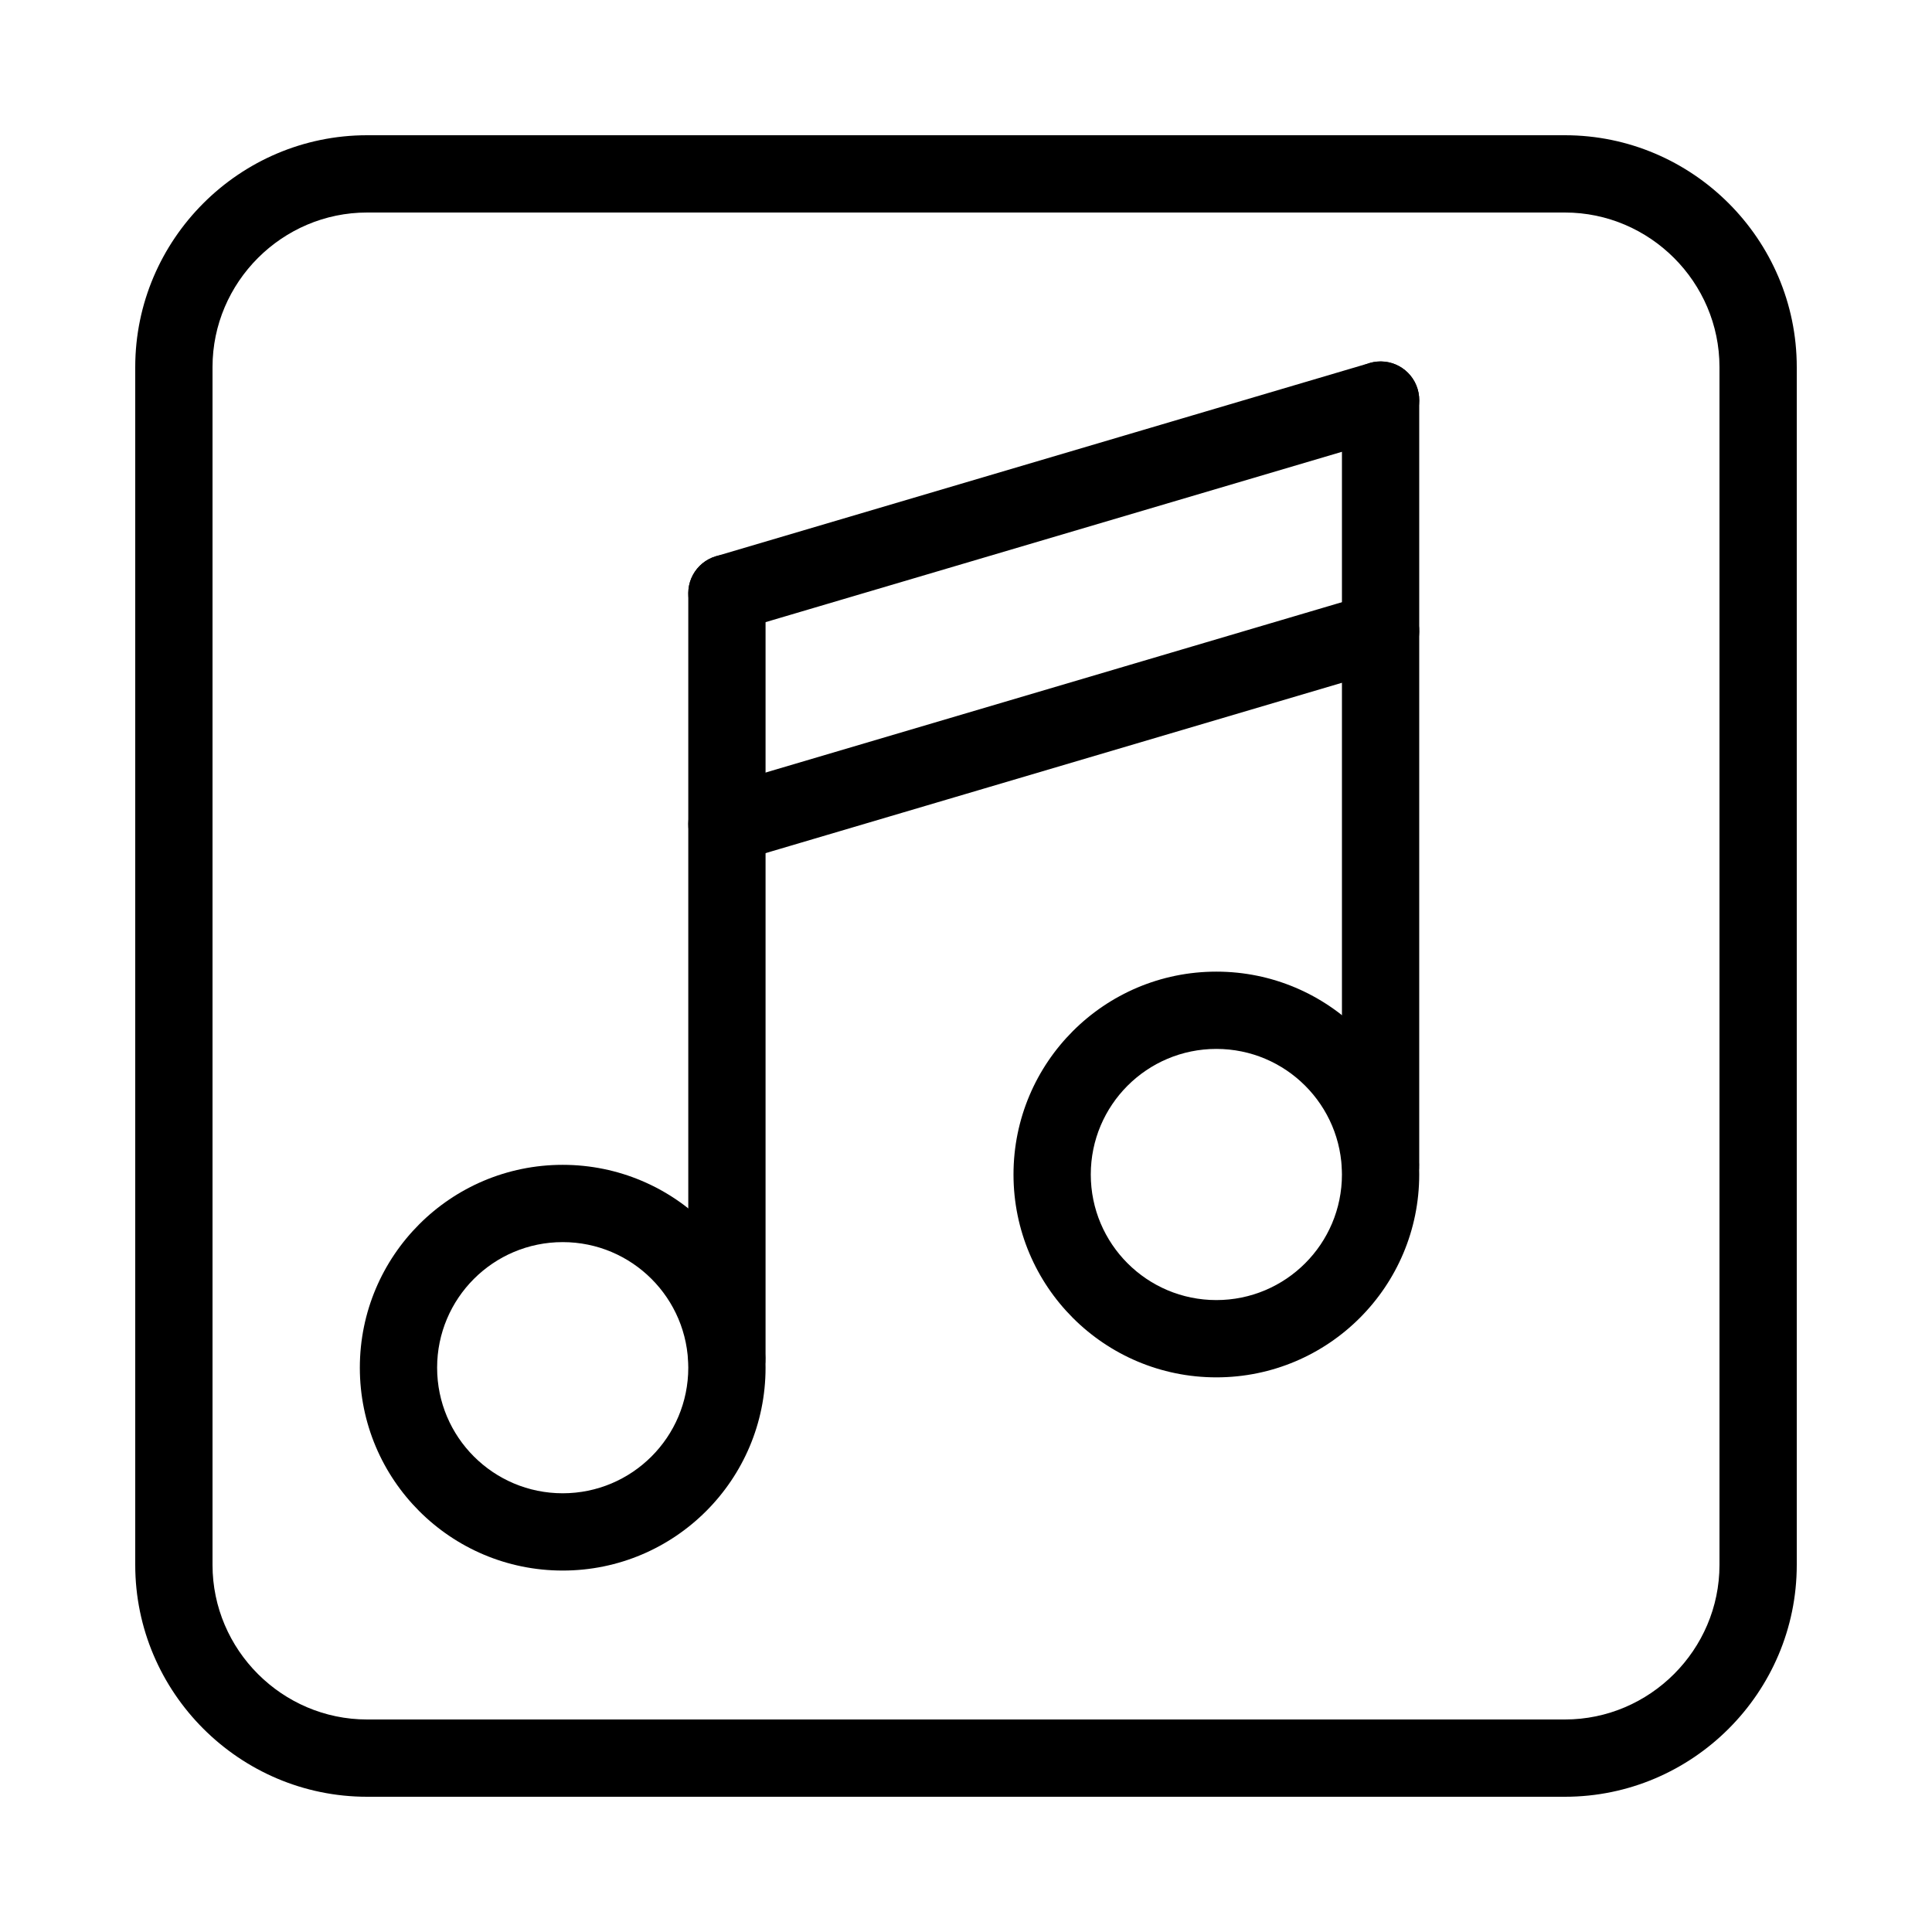
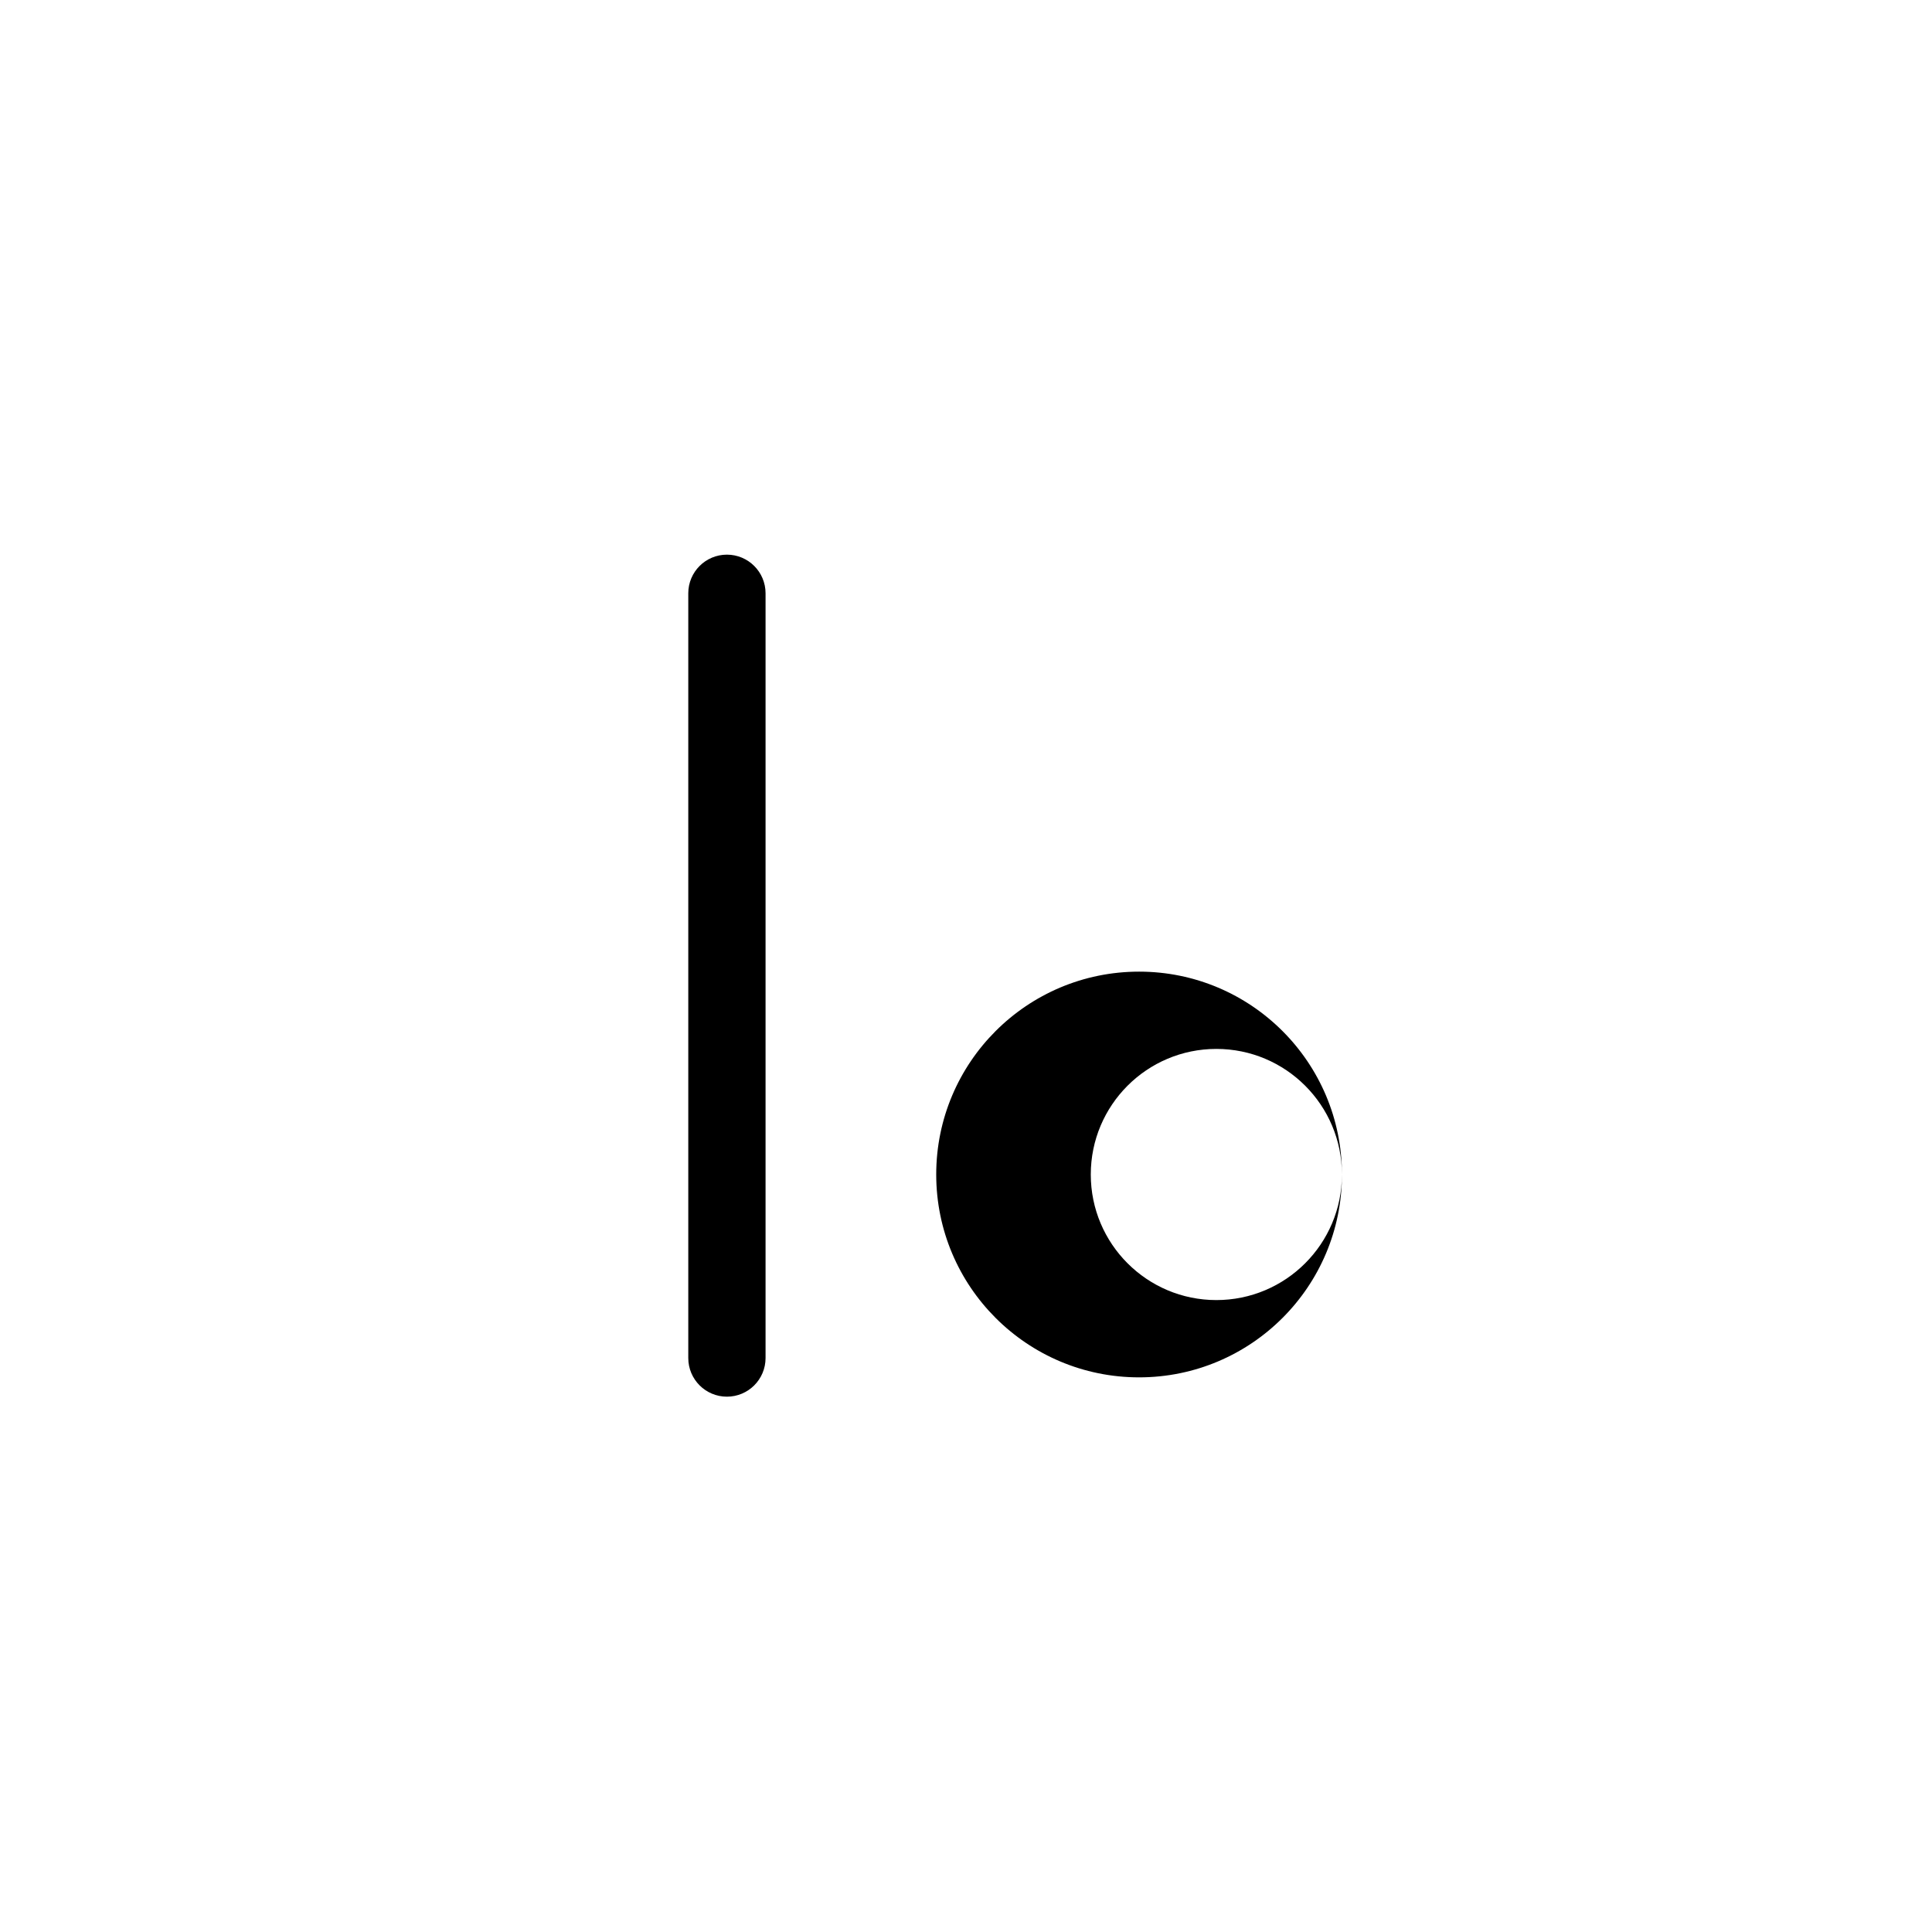
<svg xmlns="http://www.w3.org/2000/svg" fill="#000000" width="800px" height="800px" viewBox="0 0 1024 1024">
-   <path d="M829.44 911.36c45.009 0 81.92-36.911 81.92-81.92V194.56c0-45.009-36.911-81.92-81.92-81.92H194.56c-45.009 0-81.92 36.911-81.92 81.92v634.88c0 45.009 36.911 81.92 81.92 81.92h634.88zm0 40.96H194.56c-67.631 0-122.88-55.249-122.88-122.88V194.56c0-67.631 55.249-122.88 122.88-122.88h634.88c67.631 0 122.88 55.249 122.88 122.88v634.88c0 67.631-55.249 122.88-122.88 122.88z" />
-   <path d="M364.802 724.907c0-36.756-29.804-66.56-66.56-66.56-36.762 0-66.56 29.8-66.56 66.56s29.798 66.56 66.56 66.56c36.756 0 66.56-29.804 66.56-66.56zm40.96 0c0 59.377-48.143 107.52-107.52 107.52-59.384 0-107.52-48.139-107.52-107.52s48.136-107.52 107.52-107.52c59.377 0 107.52 48.143 107.52 107.52z" />
-   <path d="M405.762 719.787v-405.33c0-11.311-9.169-20.48-20.48-20.48s-20.48 9.169-20.48 20.48v405.33c0 11.311 9.169 20.48 20.48 20.48s20.48-9.169 20.48-20.48zm305.495-97.28c0-36.756-29.804-66.56-66.56-66.56-36.762 0-66.56 29.8-66.56 66.56s29.798 66.56 66.56 66.56c36.756 0 66.56-29.804 66.56-66.56zm40.96 0c0 59.377-48.143 107.52-107.52 107.52-59.384 0-107.52-48.139-107.52-107.52s48.136-107.52 107.52-107.52c59.377 0 107.52 48.143 107.52 107.52z" />
-   <path d="M752.217 617.387v-405.33c0-11.311-9.169-20.48-20.48-20.48s-20.48 9.169-20.48 20.48v405.33c0 11.311 9.169 20.48 20.48 20.48s20.48-9.169 20.48-20.48z" />
-   <path d="M391.087 334.093l346.46-102.4c10.847-3.206 17.041-14.598 13.835-25.445s-14.598-17.041-25.445-13.835l-346.46 102.4c-10.847 3.206-17.041 14.598-13.835 25.445s14.598 17.041 25.445 13.835zm0 122.423l346.46-102.4c10.847-3.206 17.041-14.598 13.835-25.445s-14.598-17.041-25.445-13.835l-346.46 102.4c-10.847 3.206-17.041 14.598-13.835 25.445s14.598 17.041 25.445 13.835z" />
+   <path d="M405.762 719.787v-405.33c0-11.311-9.169-20.48-20.48-20.48s-20.48 9.169-20.48 20.48v405.33c0 11.311 9.169 20.48 20.48 20.48s20.48-9.169 20.48-20.48zm305.495-97.28c0-36.756-29.804-66.56-66.56-66.56-36.762 0-66.56 29.8-66.56 66.56s29.798 66.56 66.56 66.56c36.756 0 66.56-29.804 66.56-66.56zc0 59.377-48.143 107.52-107.52 107.52-59.384 0-107.52-48.139-107.52-107.52s48.136-107.52 107.52-107.52c59.377 0 107.52 48.143 107.52 107.52z" />
</svg>